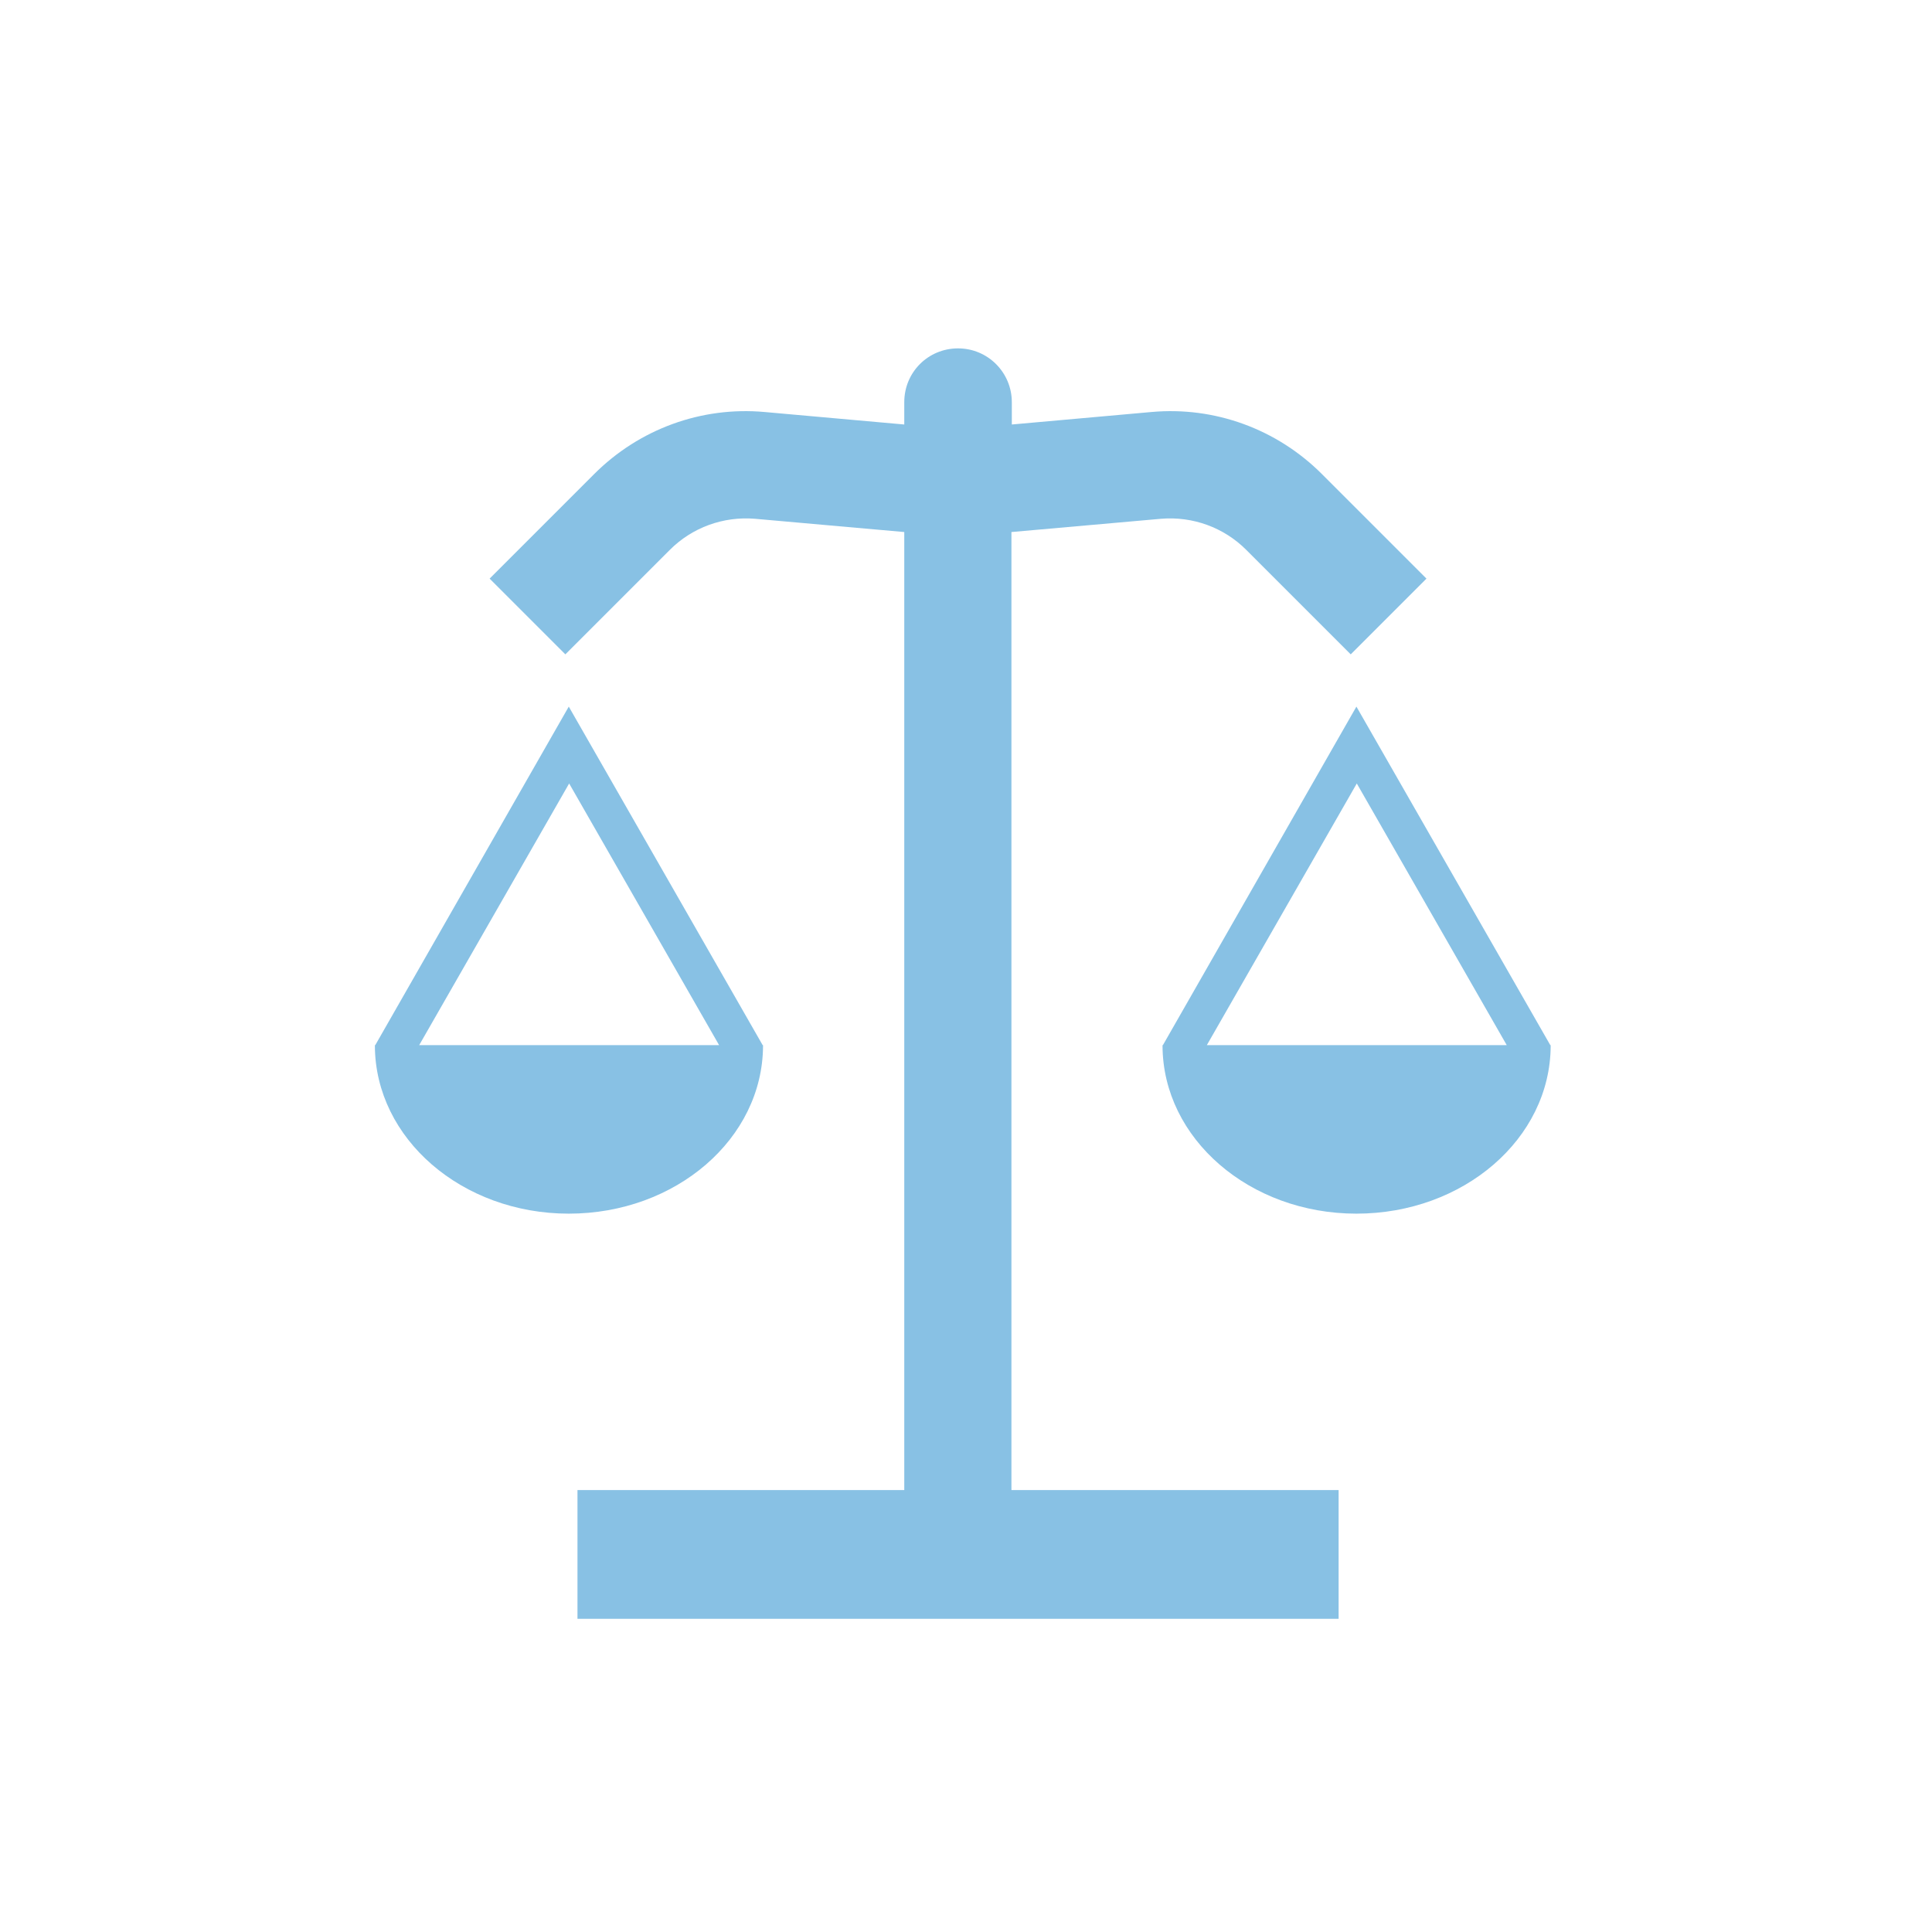
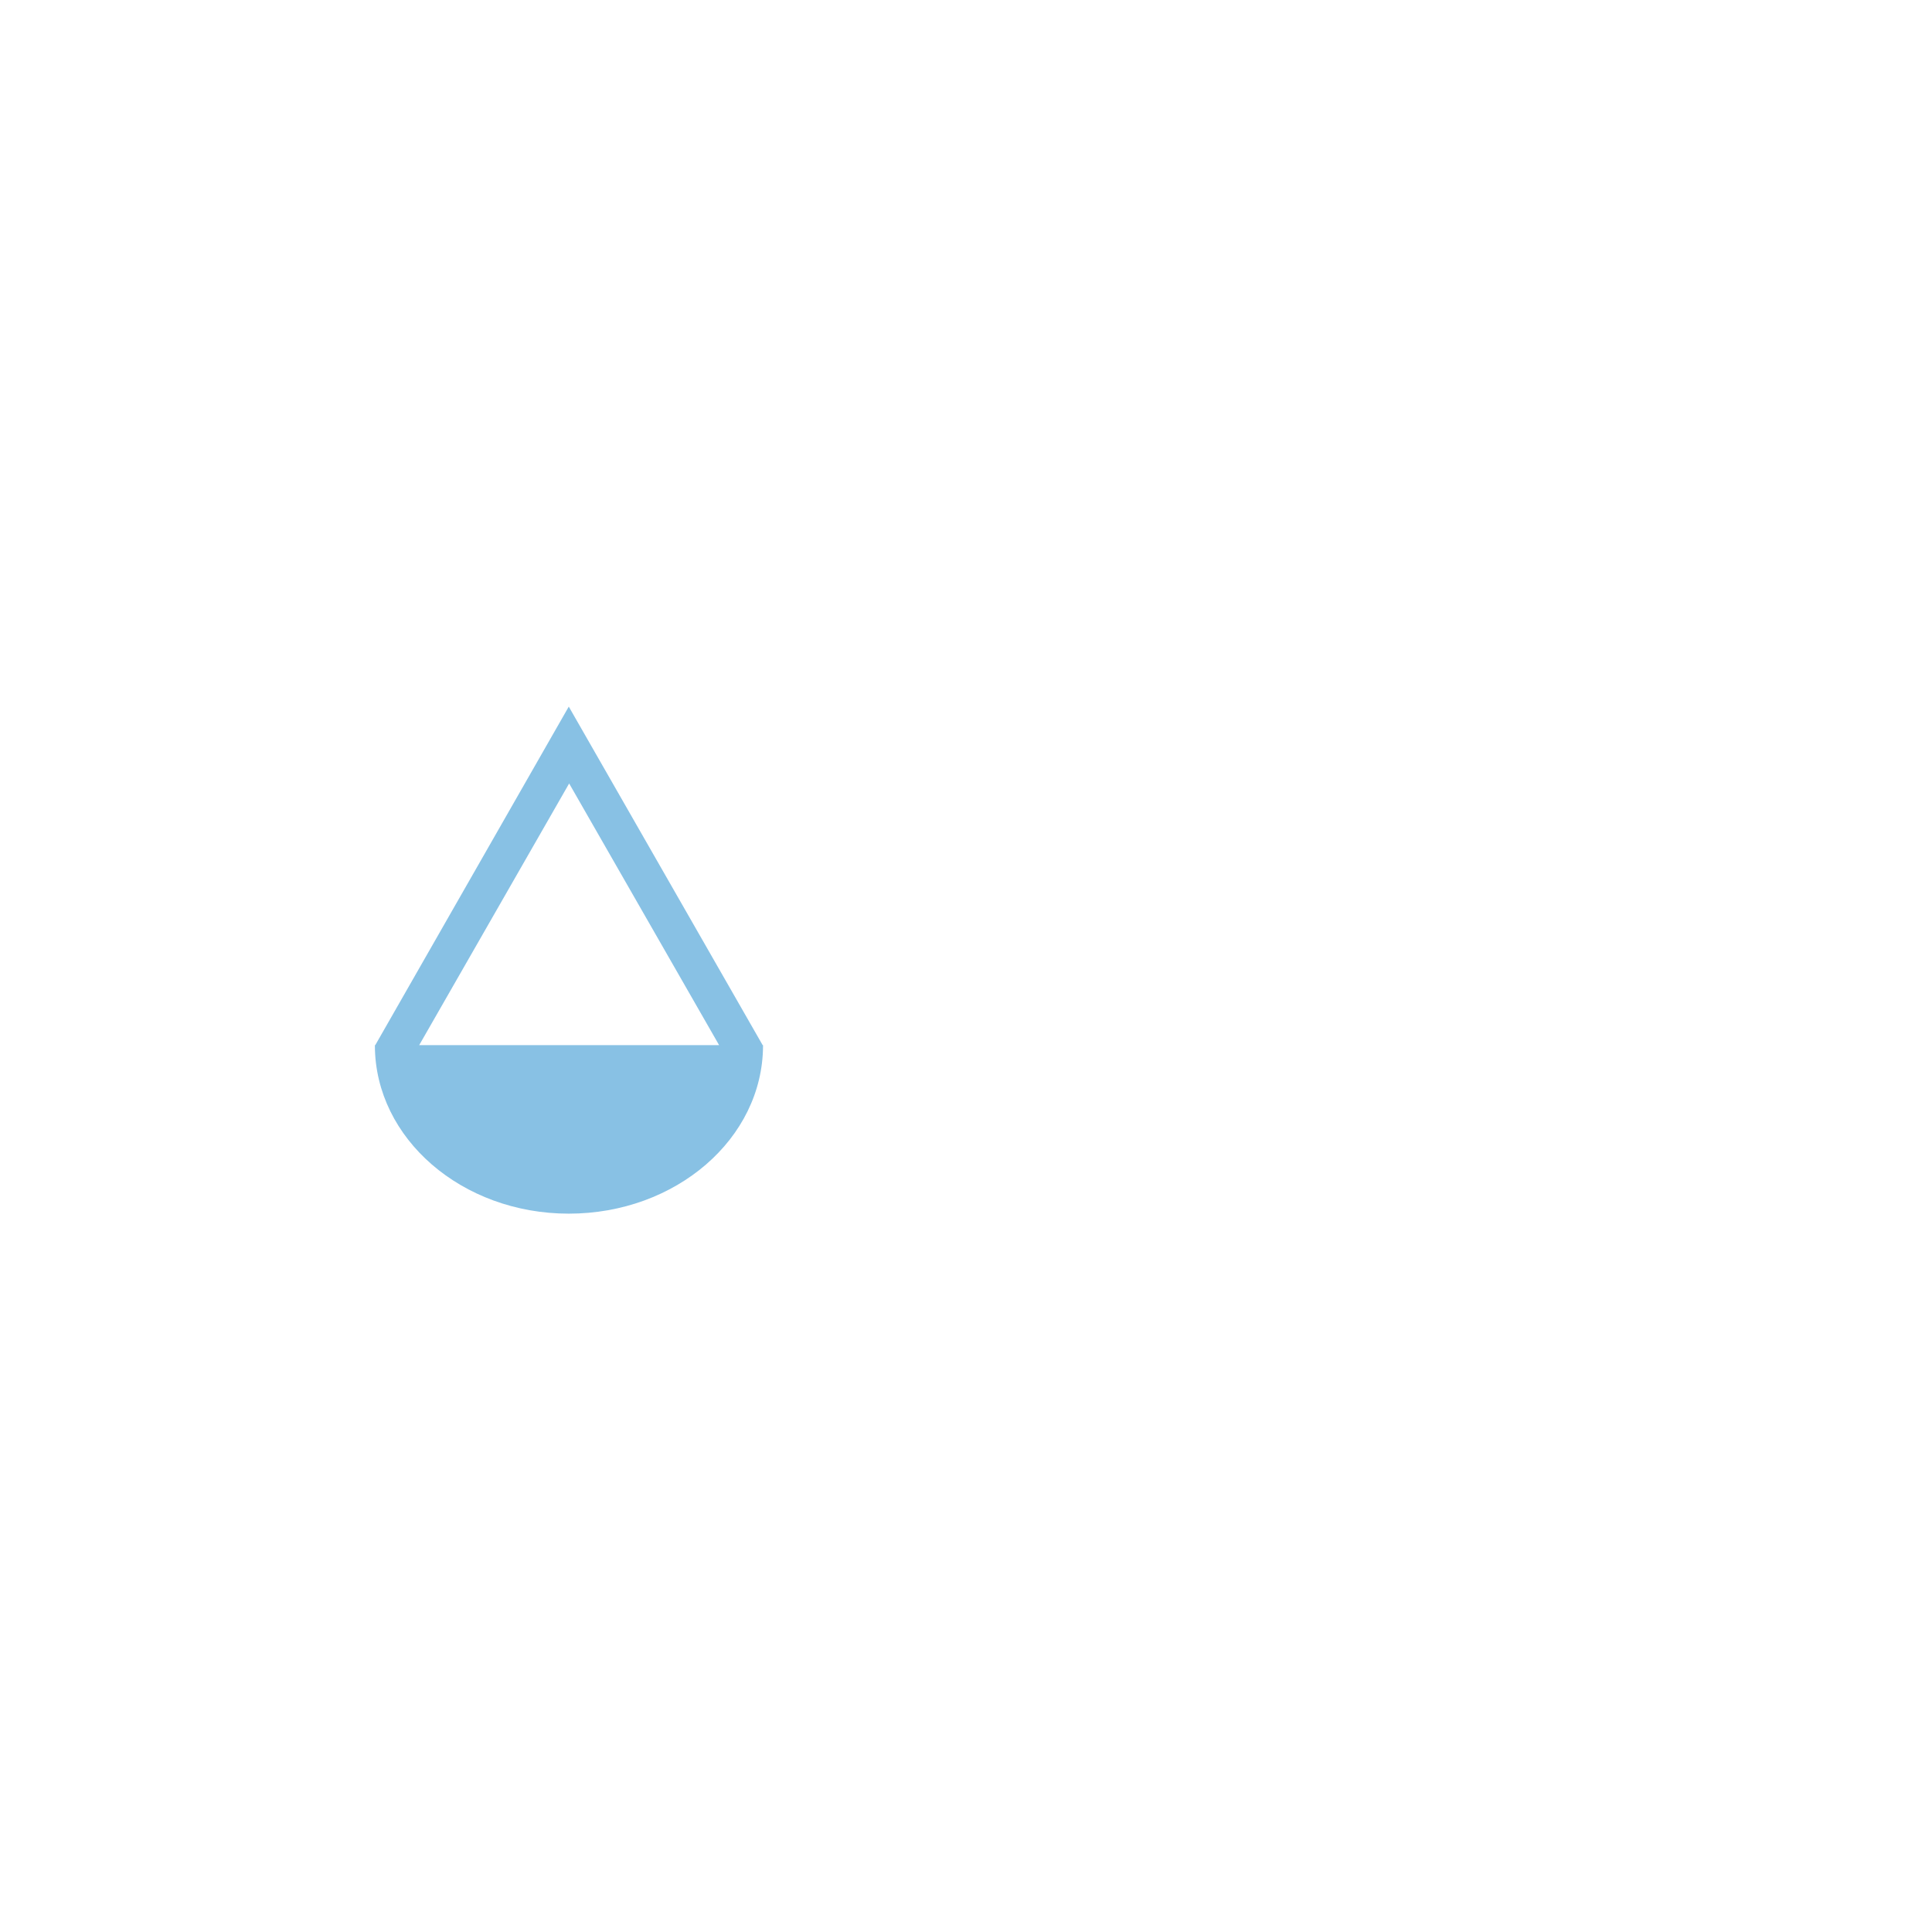
<svg xmlns="http://www.w3.org/2000/svg" version="1.1" id="Ebene_1" x="0px" y="0px" viewBox="0 0 510.2 510.2" style="enable-background:new 0 0 510.2 510.2;" xml:space="preserve">
  <style type="text/css">
	.st0{fill:#88C1E4;}
</style>
  <path class="st0" d="M201.5,276.2L201.5,276.2c0-0.1,0-0.1,0-0.2v0h-0.1l-51.2-89.4L99.1,276H99v0c0,0.1,0,0.1,0,0.2l0,0l0,0  c0.1,24.5,23,44.3,51.2,44.3h0C178.5,320.5,201.4,300.7,201.5,276.2L201.5,276.2z M110.7,276l39.6-69.1l39.6,69.1H110.7z" />
-   <path class="st0" d="M409.5,276.2L409.5,276.2c0-0.1,0-0.1,0-0.2v0h-0.1l-51.2-89.4L307.1,276H307v0c0,0.1,0,0.1,0,0.2l0,0l0,0  c0.1,24.5,23,44.3,51.2,44.3h0C386.5,320.5,409.4,300.7,409.5,276.2L409.5,276.2z M318.7,276l39.6-69.1l39.6,69.1H318.7z" />
-   <path class="st0" d="M306.6,137c8.4-0.7,16.6,2.3,22.5,8.2l27.6,27.6l20-20l-27.6-27.6c-11.9-11.9-28.3-17.9-45-16.4l-36.9,3.3v-5.9  c0-7.8-6.3-14.2-14.2-14.2s-14.2,6.3-14.2,14.2v5.9l-36.9-3.3c-16.7-1.5-33.1,4.5-45,16.4l-27.6,27.6l20,20l27.6-27.6  c5.9-5.9,14.1-8.9,22.5-8.2l39.4,3.5v253h-86.3v34h201v-34h-86.4v-253L306.6,137z" />
</svg>